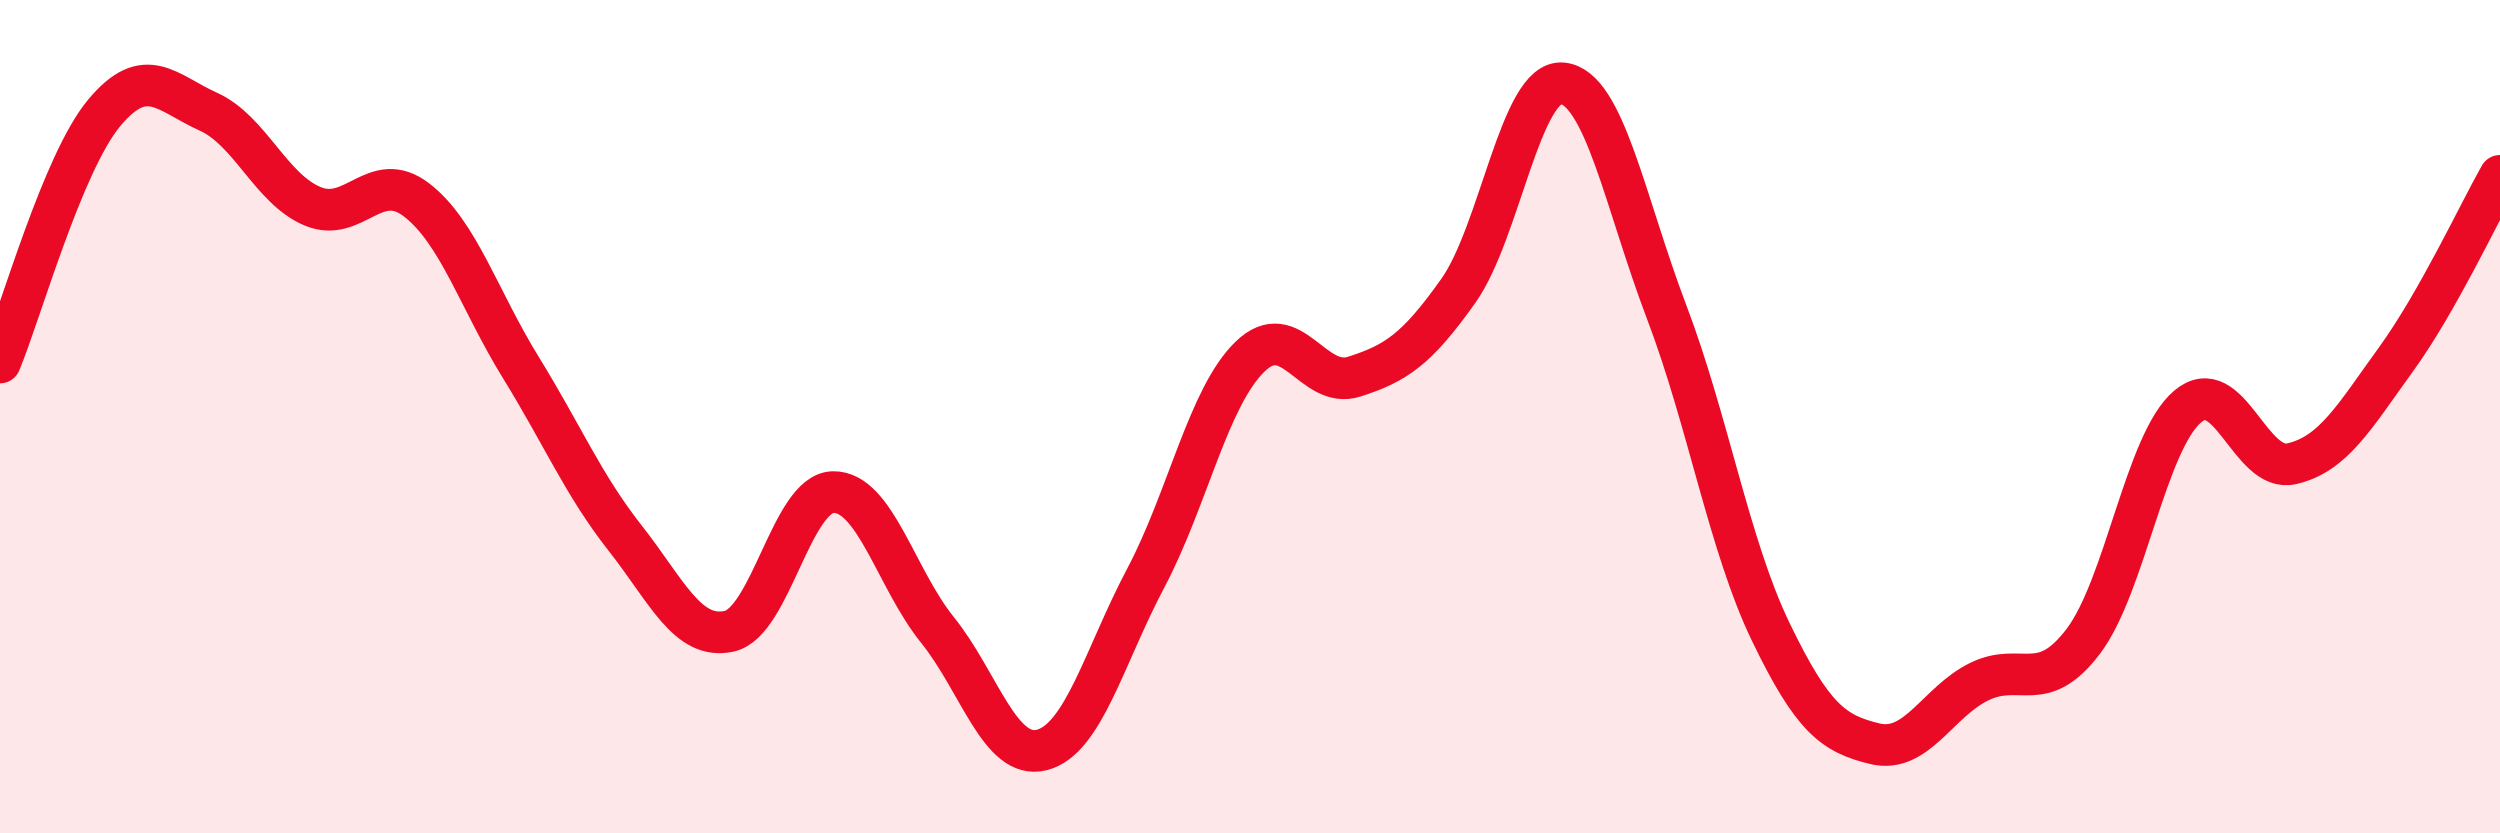
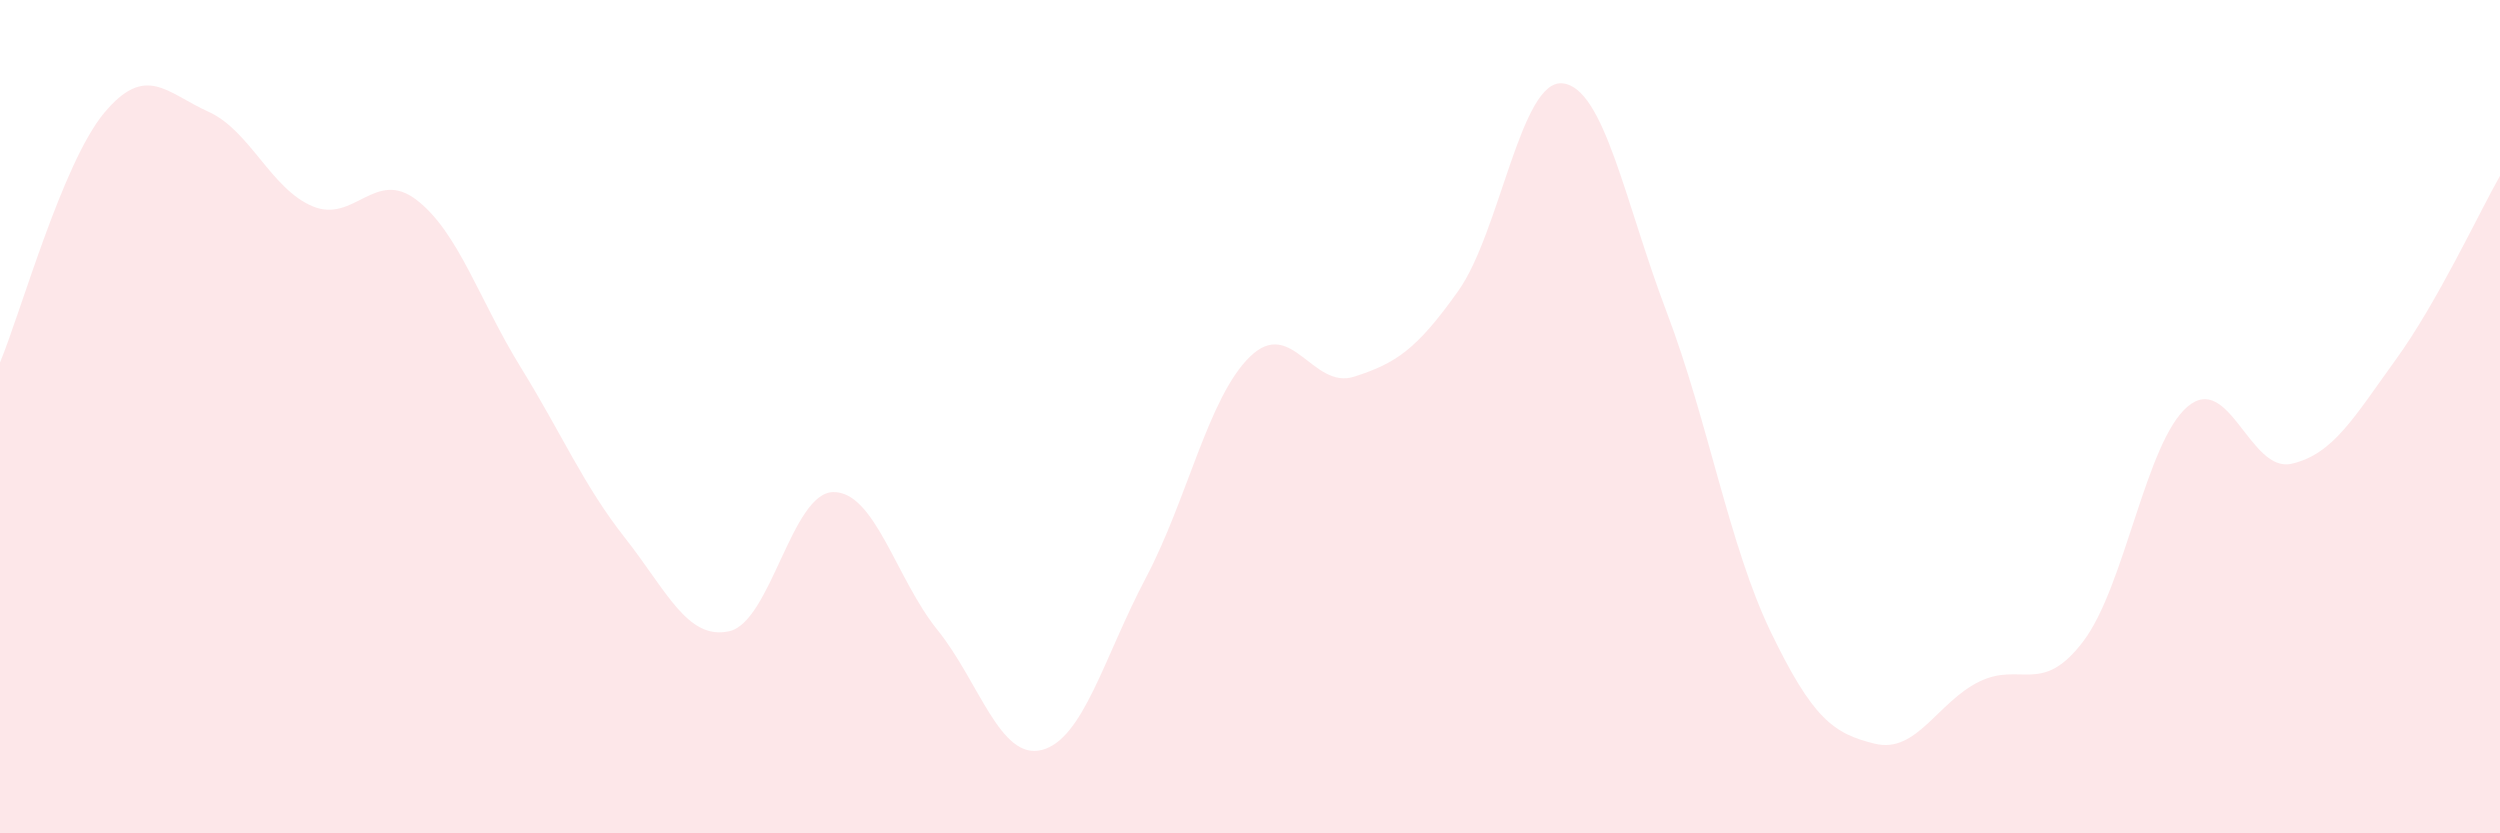
<svg xmlns="http://www.w3.org/2000/svg" width="60" height="20" viewBox="0 0 60 20">
  <path d="M 0,8.7 C 0.5,7.5 1.5,3.91 2.5,2.71 C 3.5,1.51 4,2.23 5,2.68 C 6,3.13 6.5,4.53 7.5,4.95 C 8.5,5.37 9,4.03 10,4.8 C 11,5.57 11.5,7.2 12.5,8.82 C 13.5,10.44 14,11.64 15,12.91 C 16,14.18 16.5,15.37 17.5,15.15 C 18.5,14.93 19,11.82 20,11.81 C 21,11.8 21.5,13.88 22.5,15.12 C 23.5,16.36 24,18.25 25,18 C 26,17.75 26.5,15.76 27.5,13.87 C 28.5,11.98 29,9.53 30,8.56 C 31,7.59 31.5,9.36 32.5,9.04 C 33.5,8.72 34,8.39 35,6.98 C 36,5.57 36.5,1.9 37.5,2 C 38.5,2.1 39,4.86 40,7.49 C 41,10.12 41.5,13.1 42.5,15.17 C 43.5,17.24 44,17.61 45,17.85 C 46,18.09 46.5,16.85 47.5,16.36 C 48.5,15.87 49,16.71 50,15.39 C 51,14.07 51.5,10.61 52.5,9.76 C 53.5,8.91 54,11.36 55,11.13 C 56,10.9 56.5,10.01 57.5,8.63 C 58.5,7.25 59.5,5.1 60,4.22L60 20L0 20Z" fill="#EB0A25" opacity="0.1" stroke-linecap="round" stroke-linejoin="round" />
-   <path d="M 0,8.7 C 0.5,7.5 1.5,3.91 2.5,2.71 C 3.5,1.51 4,2.23 5,2.68 C 6,3.13 6.5,4.53 7.5,4.95 C 8.5,5.37 9,4.03 10,4.8 C 11,5.57 11.5,7.2 12.5,8.82 C 13.5,10.44 14,11.64 15,12.91 C 16,14.18 16.5,15.37 17.5,15.15 C 18.5,14.93 19,11.82 20,11.81 C 21,11.8 21.5,13.88 22.5,15.12 C 23.5,16.36 24,18.25 25,18 C 26,17.75 26.5,15.76 27.5,13.87 C 28.5,11.98 29,9.53 30,8.56 C 31,7.59 31.5,9.36 32.5,9.04 C 33.5,8.72 34,8.39 35,6.98 C 36,5.57 36.5,1.9 37.5,2 C 38.5,2.1 39,4.86 40,7.49 C 41,10.12 41.5,13.1 42.5,15.17 C 43.5,17.24 44,17.61 45,17.85 C 46,18.09 46.5,16.85 47.5,16.36 C 48.5,15.87 49,16.71 50,15.39 C 51,14.07 51.5,10.61 52.5,9.76 C 53.5,8.91 54,11.36 55,11.13 C 56,10.9 56.5,10.01 57.5,8.63 C 58.5,7.25 59.5,5.1 60,4.22" stroke="#EB0A25" stroke-width="1" fill="none" stroke-linecap="round" stroke-linejoin="round" />
</svg>